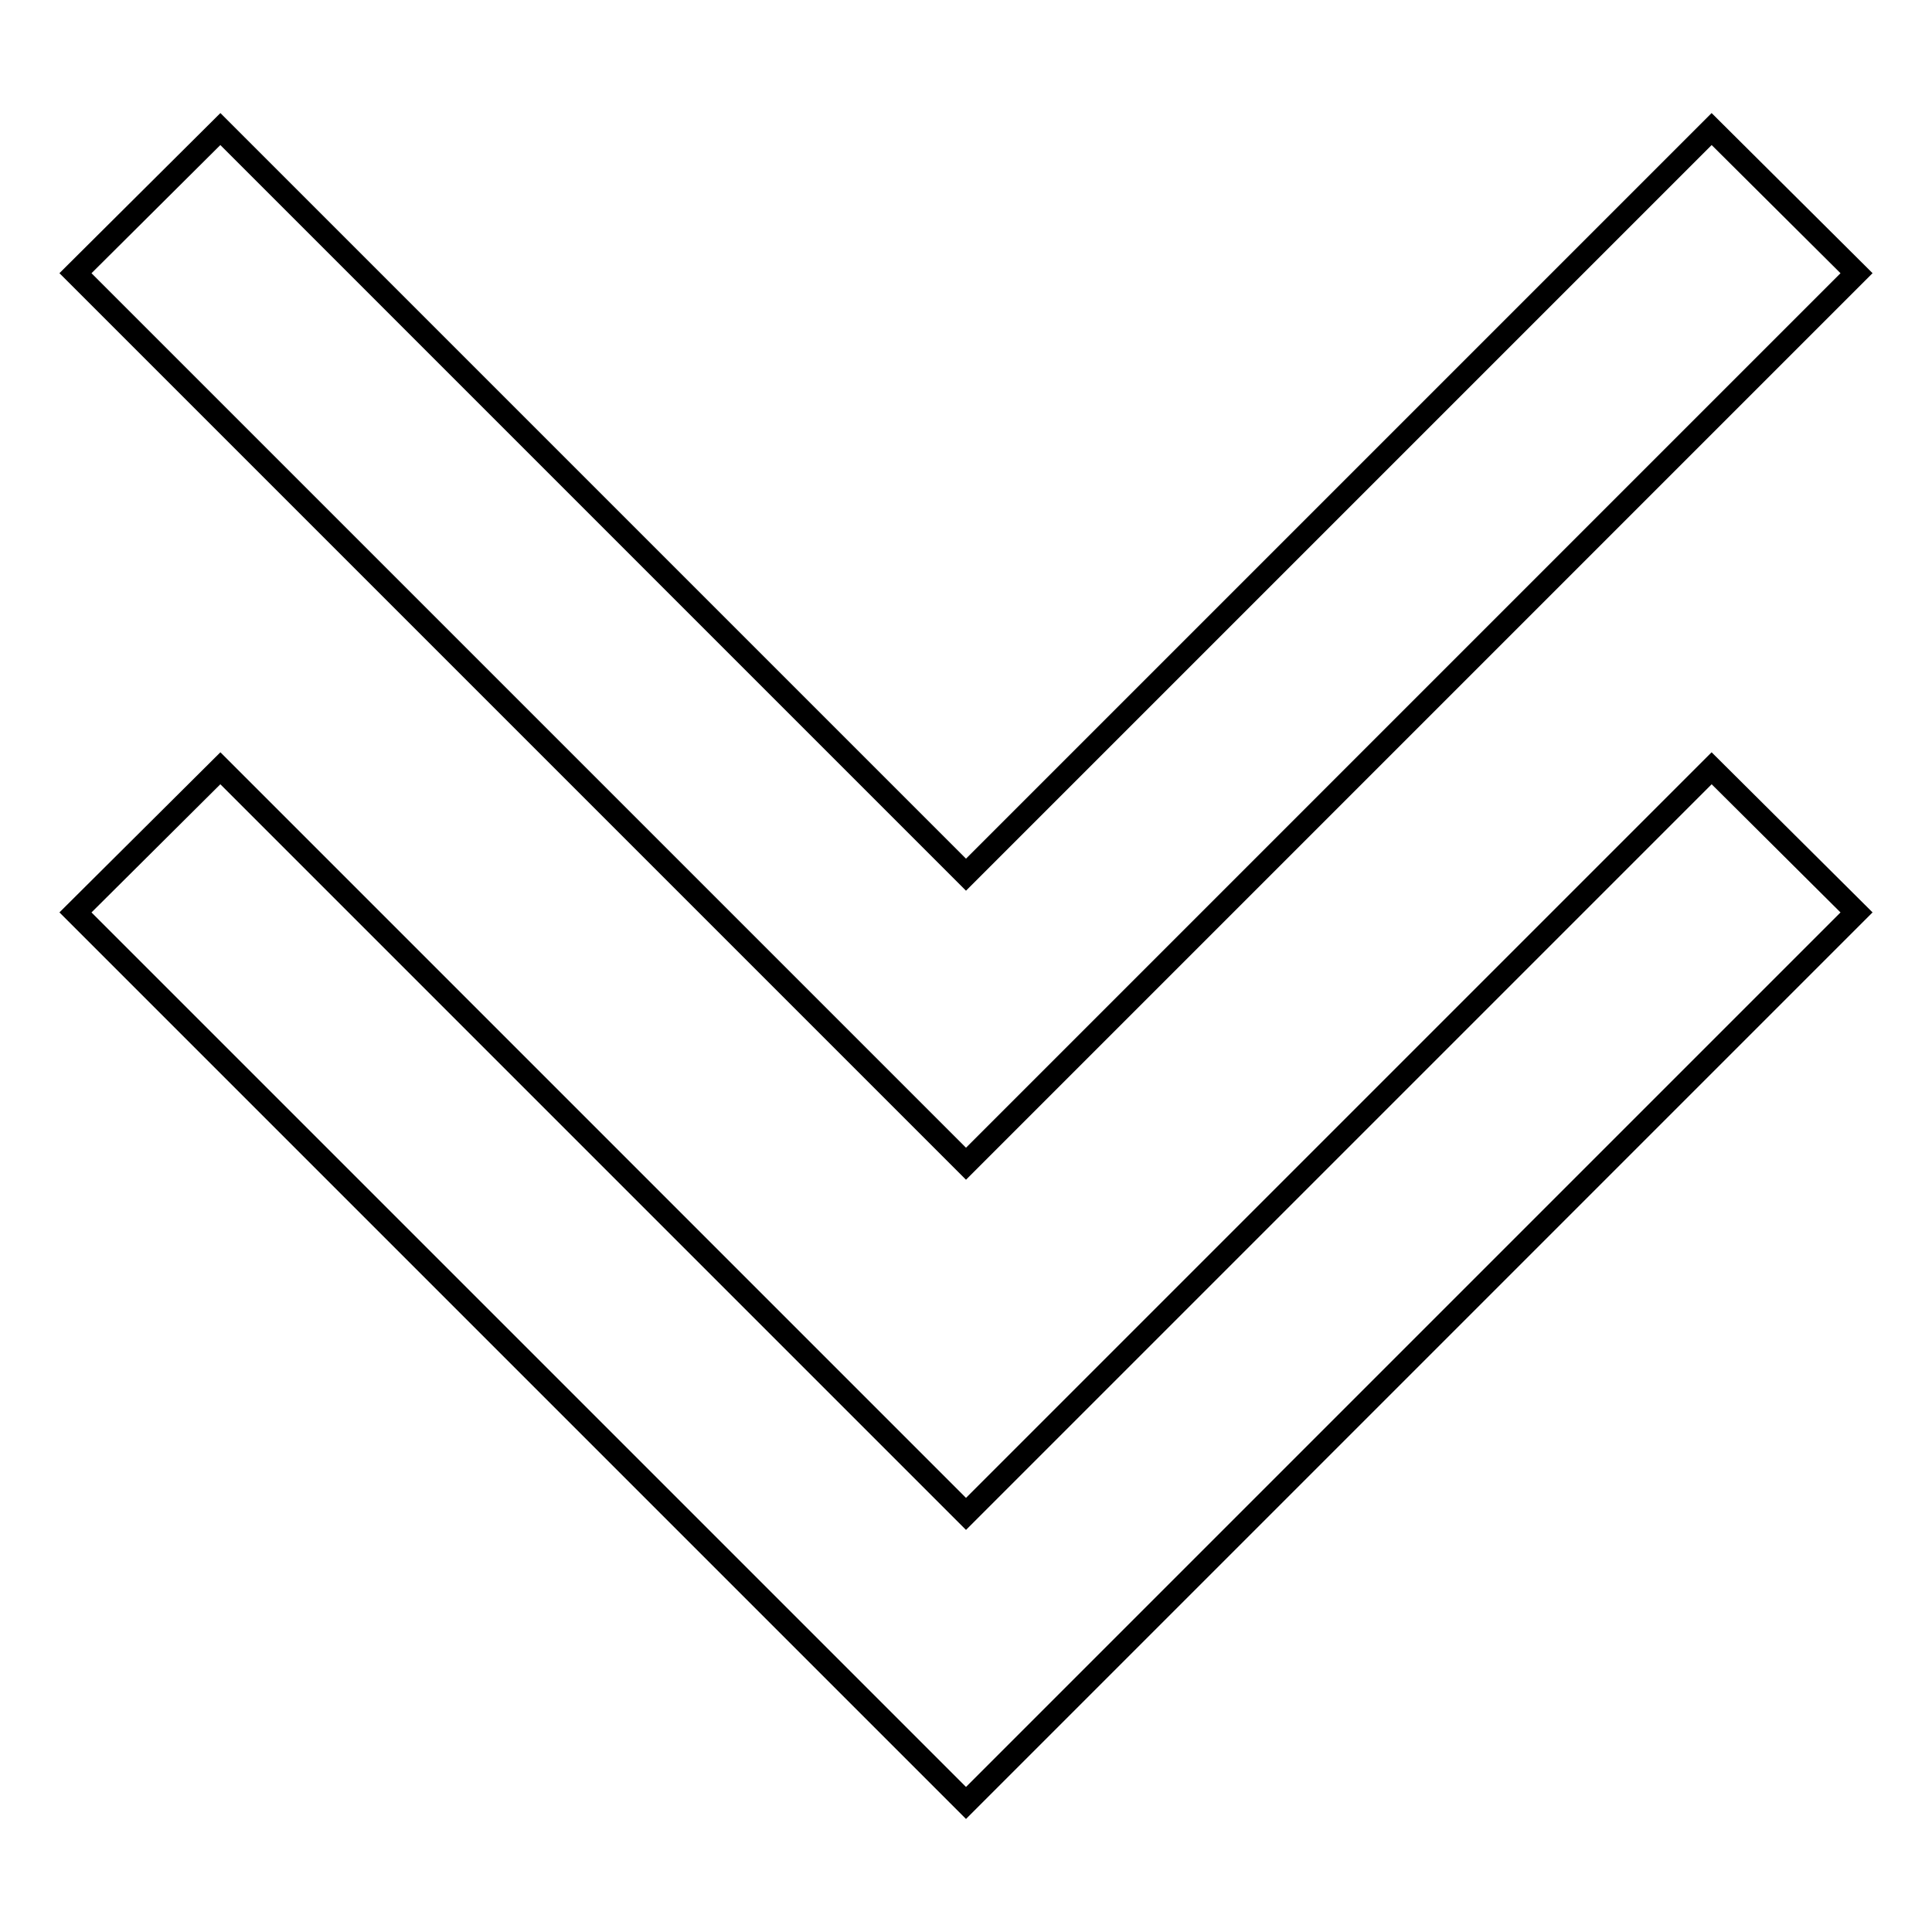
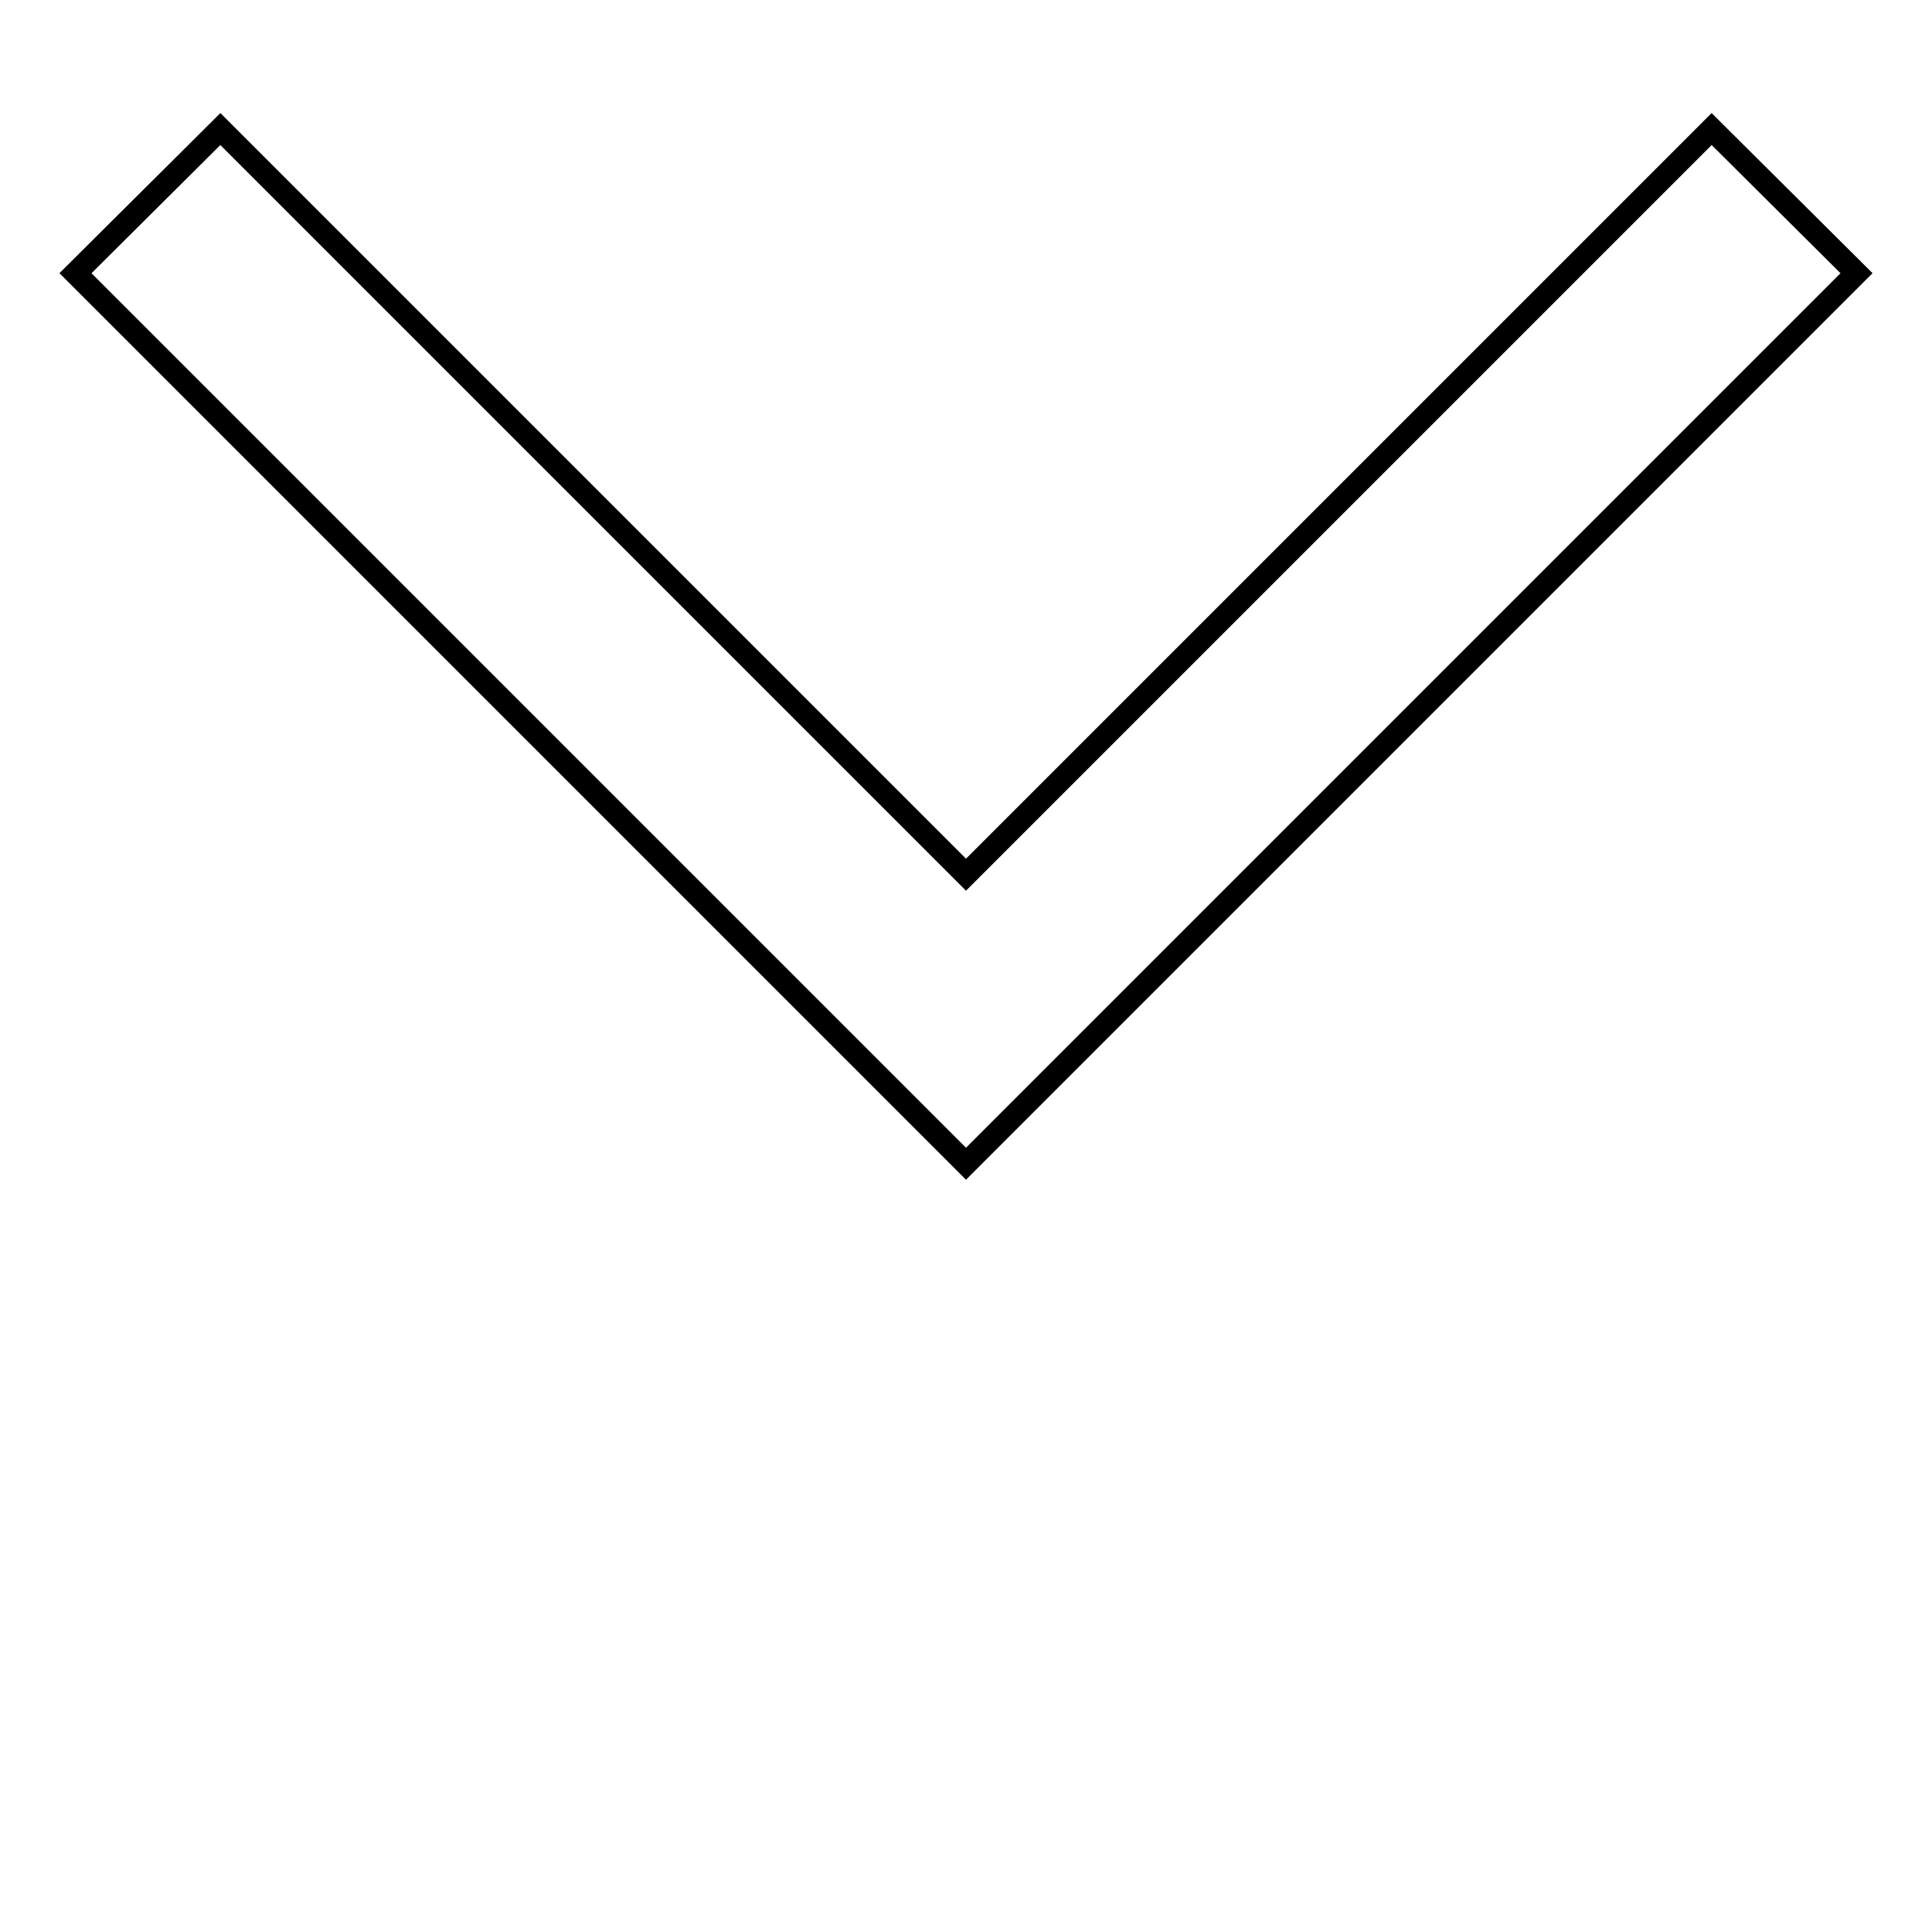
<svg xmlns="http://www.w3.org/2000/svg" version="1.1" x="0px" y="0px" viewBox="0 0 256 256" enable-background="new 0 0 256 256" xml:space="preserve">
  <g>
    <path stroke-width="3" fill-opacity="0" stroke="#000000" d="M29.2,17.1l98.8,98.8l98.8-98.8L246,36.2l-118,118L10,36.2L29.2,17.1z" />
-     <path stroke-width="3" fill-opacity="0" stroke="#000000" d="M29.2,101.8l98.8,98.8l98.8-98.8l19.2,19.1l-118,118l-118-118L29.2,101.8z" />
  </g>
</svg>